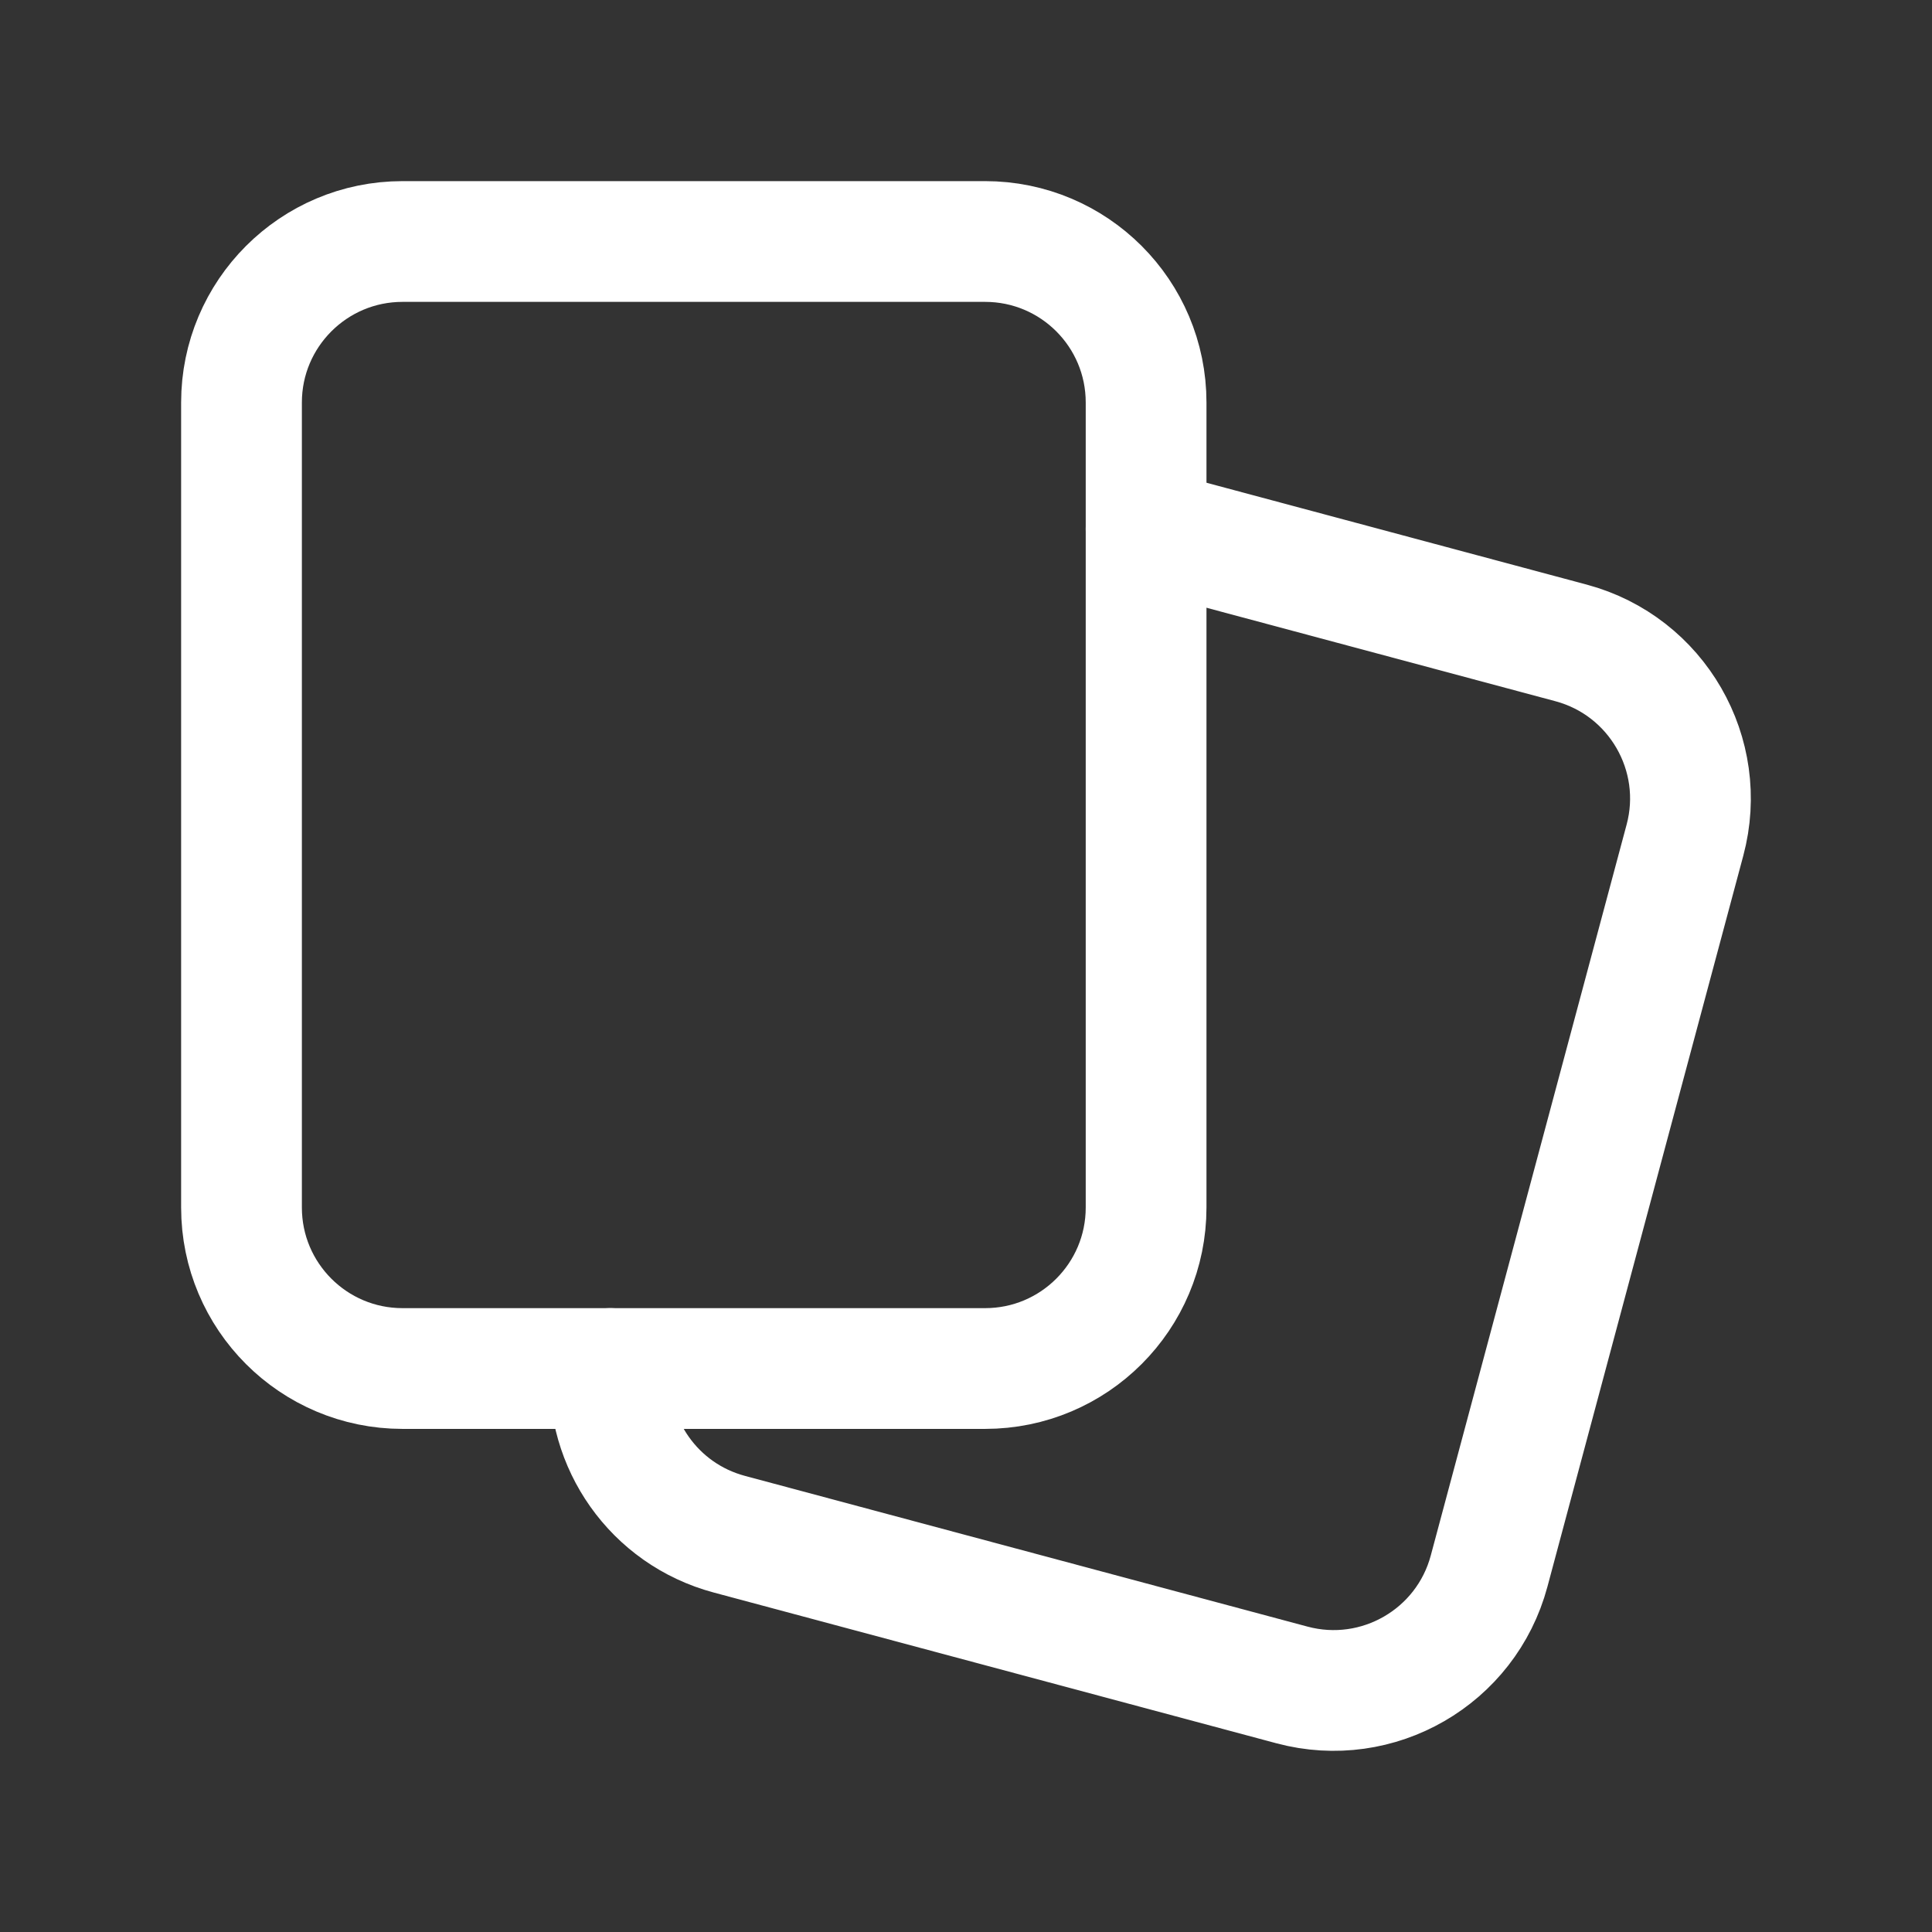
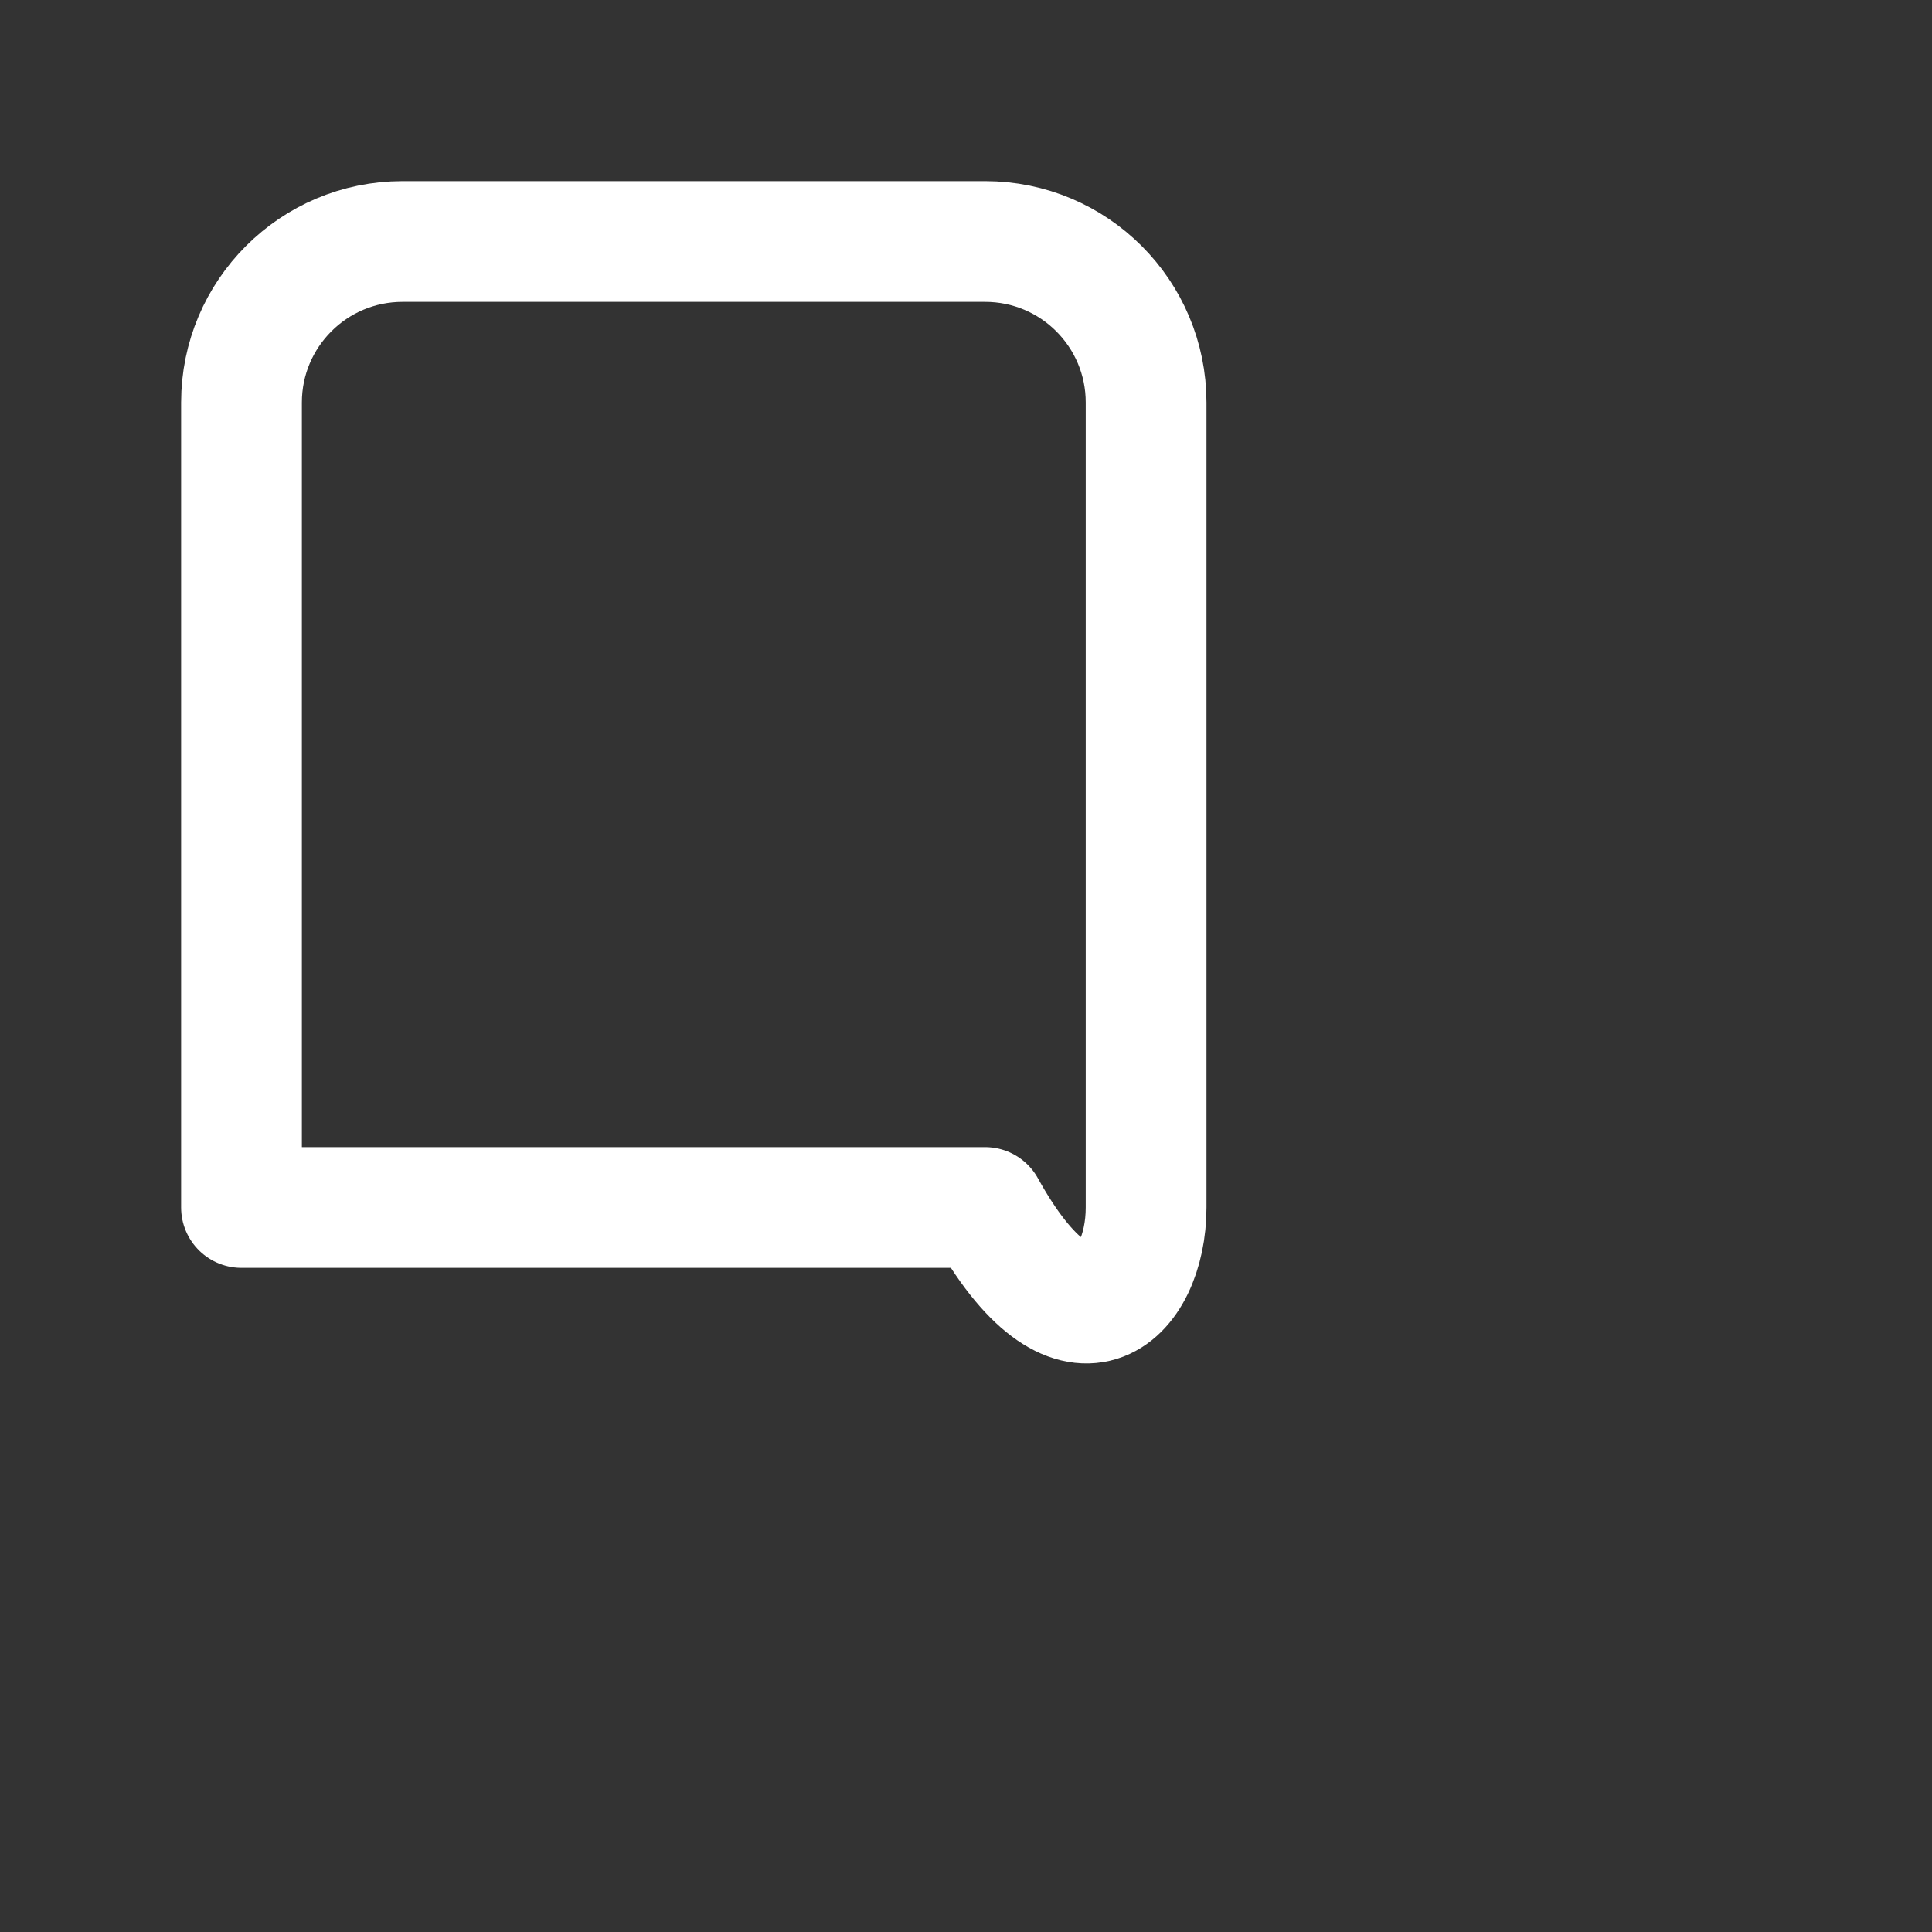
<svg xmlns="http://www.w3.org/2000/svg" width="32" height="32" viewBox="0 0 32 32" fill="none">
  <rect x="0" y="0" width="32" height="32" fill="#333333" stroke="none" />
-   <path d="M10.108 22.667C10.028 23.909 10.829 25.076 12.079 25.411L21.399 27.908C22.821 28.289 24.283 27.445 24.664 26.023L27.908 13.916C28.289 12.495 27.445 11.031 26.023 10.649L18.983 8.763" stroke="white" stroke-width="2" stroke-linecap="round" stroke-linejoin="round" />
-   <path fill-rule="evenodd" clip-rule="evenodd" d="M4 6.667V20C4 21.473 5.194 22.667 6.667 22.667H16.316C17.79 22.667 18.983 21.473 18.983 20V6.667C18.983 5.193 17.79 4 16.316 4H6.667C5.194 4 4 5.195 4 6.667Z" stroke="white" stroke-width="2" stroke-linecap="round" stroke-linejoin="round" />
+   <path fill-rule="evenodd" clip-rule="evenodd" d="M4 6.667V20H16.316C17.79 22.667 18.983 21.473 18.983 20V6.667C18.983 5.193 17.79 4 16.316 4H6.667C5.194 4 4 5.195 4 6.667Z" stroke="white" stroke-width="2" stroke-linecap="round" stroke-linejoin="round" />
</svg>